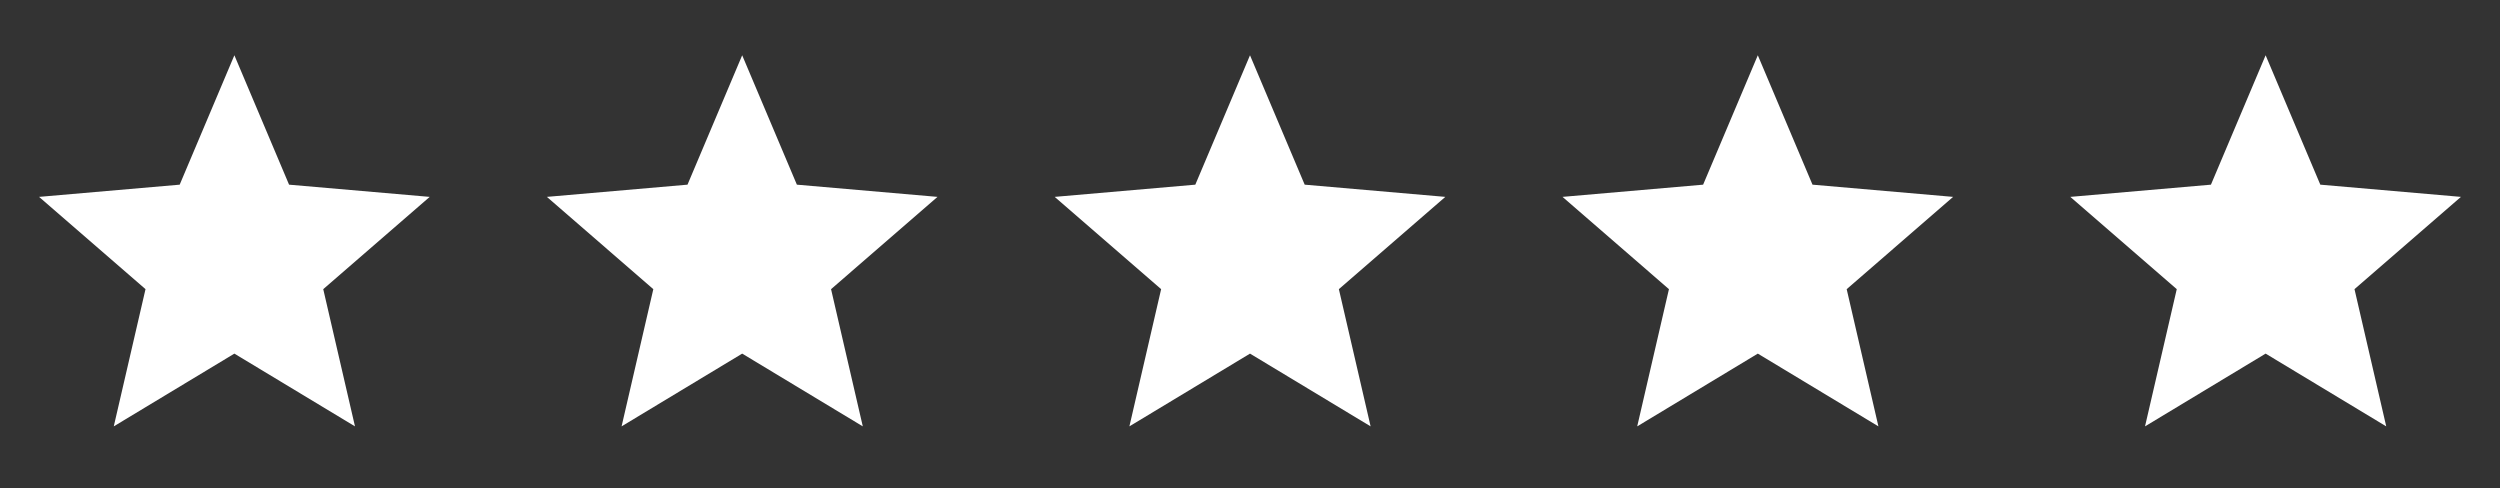
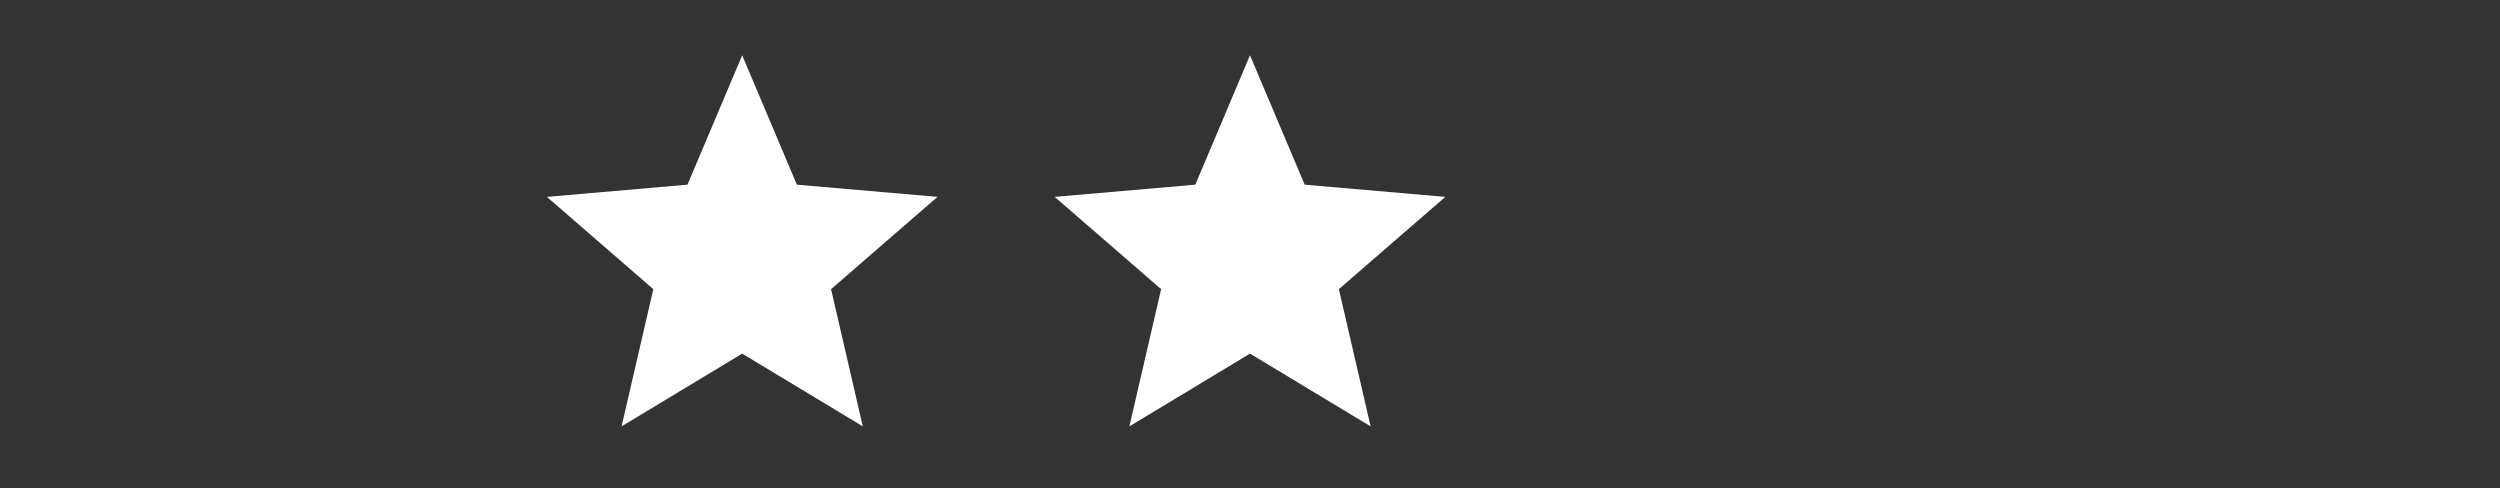
<svg xmlns="http://www.w3.org/2000/svg" width="128" height="25" viewBox="0 0 128 25" fill="none">
  <rect x="0" y="0" width="128" height="25" fill="#333333" stroke="none" />
-   <path d="M5.825 21.83L7.45 14.805L2 10.08L9.2 9.455L12 2.83L14.8 9.455L22 10.08L16.55 14.805L18.175 21.83L12 18.105L5.825 21.83Z" fill="white" />
  <path d="M31.825 21.83L33.45 14.805L28 10.08L35.2 9.455L38 2.83L40.8 9.455L48 10.08L42.55 14.805L44.175 21.83L38 18.105L31.825 21.83Z" fill="white" />
  <path d="M57.825 21.83L59.45 14.805L54 10.08L61.2 9.455L64 2.83L66.8 9.455L74 10.08L68.55 14.805L70.175 21.83L64 18.105L57.825 21.83Z" fill="white" />
-   <path d="M83.825 21.83L85.45 14.805L80 10.08L87.2 9.455L90 2.83L92.8 9.455L100 10.08L94.55 14.805L96.175 21.83L90 18.105L83.825 21.83Z" fill="white" />
-   <path d="M109.825 21.83L111.45 14.805L106 10.08L113.2 9.455L116 2.83L118.8 9.455L126 10.08L120.55 14.805L122.175 21.83L116 18.105L109.825 21.83Z" fill="white" />
</svg>